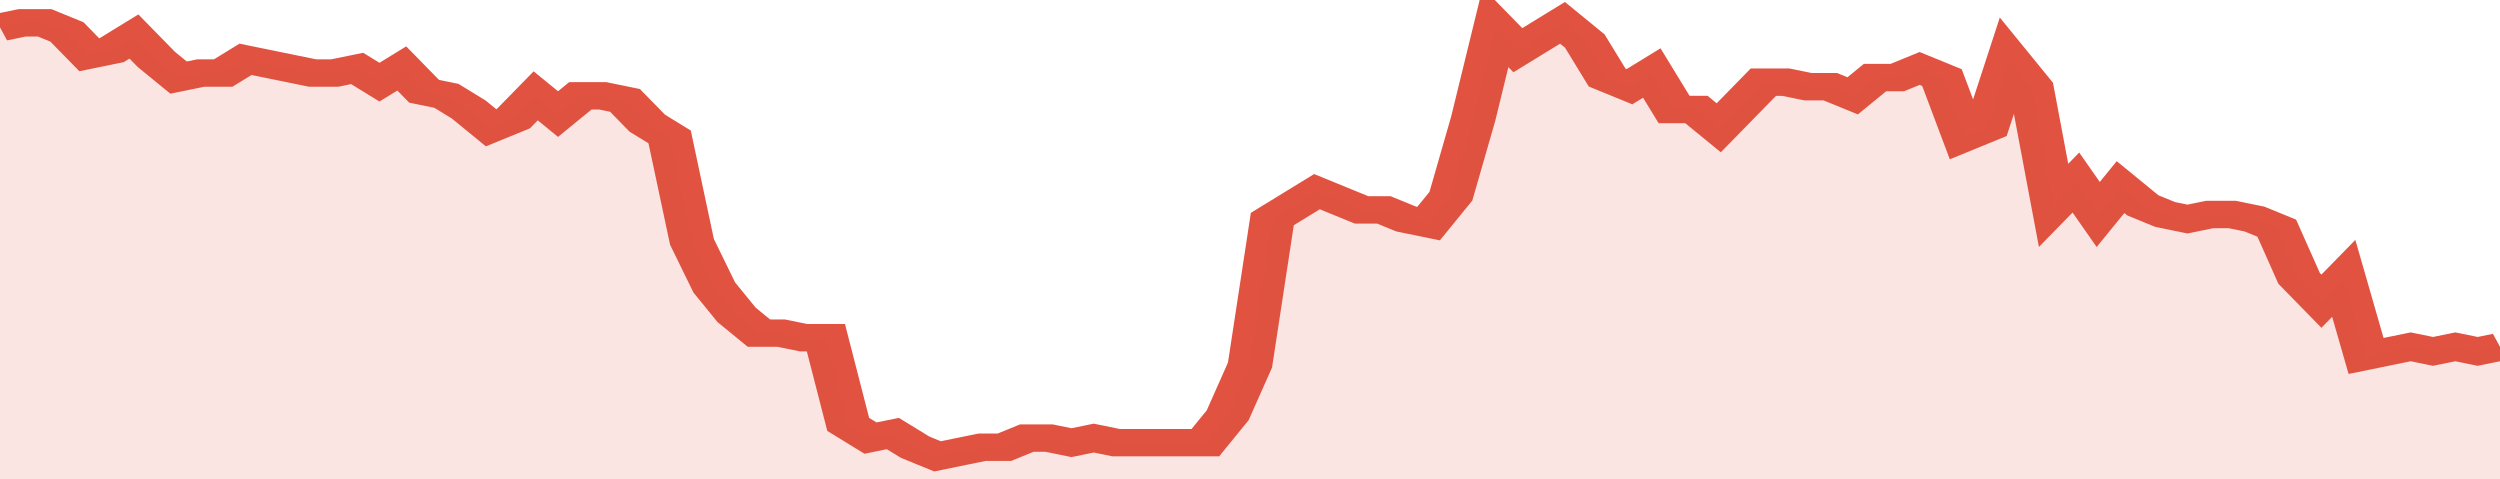
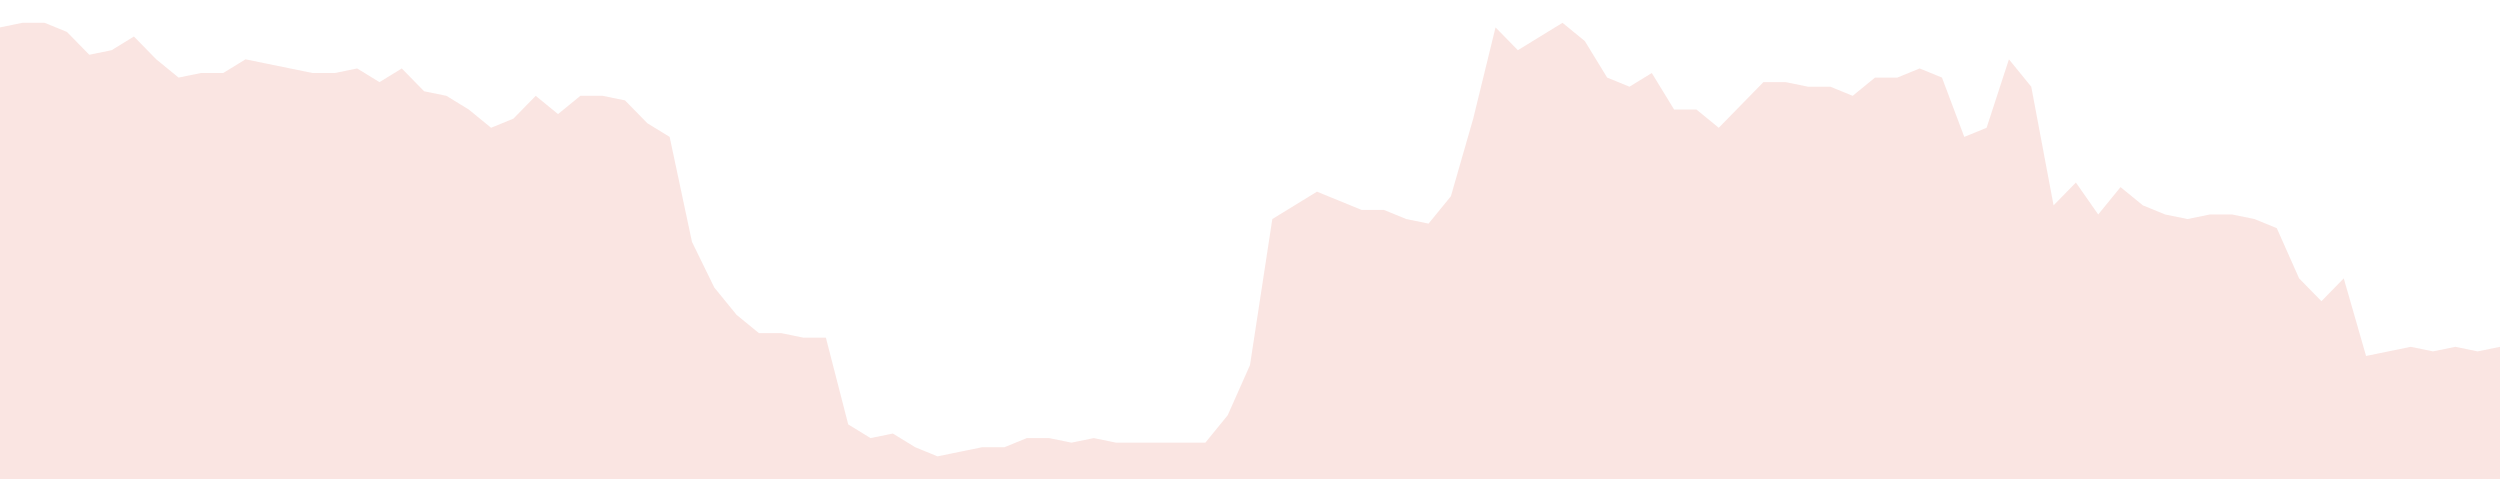
<svg xmlns="http://www.w3.org/2000/svg" viewBox="0 0 336 105" width="120" height="23" preserveAspectRatio="none">
-   <polyline fill="none" stroke="#E15241" stroke-width="6" points="0, 6 3, 5 6, 5 9, 7 12, 12 15, 11 18, 8 21, 13 24, 17 27, 16 30, 16 33, 13 36, 14 39, 15 42, 16 45, 16 48, 15 51, 18 54, 15 57, 20 60, 21 63, 24 66, 28 69, 26 72, 21 75, 25 78, 21 81, 21 84, 22 87, 27 90, 30 93, 53 96, 63 99, 69 102, 73 105, 73 108, 74 111, 74 114, 93 117, 96 120, 95 123, 98 126, 100 129, 99 132, 98 135, 98 138, 96 141, 96 144, 97 147, 96 150, 97 153, 97 156, 97 159, 97 162, 97 165, 91 168, 80 171, 48 174, 45 177, 42 180, 44 183, 46 186, 46 189, 48 192, 49 195, 43 198, 26 201, 6 204, 11 207, 8 210, 5 213, 9 216, 17 219, 19 222, 16 225, 24 228, 24 231, 28 234, 23 237, 18 240, 18 243, 19 246, 19 249, 21 252, 17 255, 17 258, 15 261, 17 264, 30 267, 28 270, 13 273, 19 276, 45 279, 40 282, 47 285, 41 288, 45 291, 47 294, 48 297, 47 300, 47 303, 48 306, 50 309, 61 312, 66 315, 61 318, 78 321, 77 324, 76 327, 77 330, 76 333, 77 336, 76 336, 76 "> </polyline>
  <polygon fill="#E15241" opacity="0.15" points="0, 105 0, 6 3, 5 6, 5 9, 7 12, 12 15, 11 18, 8 21, 13 24, 17 27, 16 30, 16 33, 13 36, 14 39, 15 42, 16 45, 16 48, 15 51, 18 54, 15 57, 20 60, 21 63, 24 66, 28 69, 26 72, 21 75, 25 78, 21 81, 21 84, 22 87, 27 90, 30 93, 53 96, 63 99, 69 102, 73 105, 73 108, 74 111, 74 114, 93 117, 96 120, 95 123, 98 126, 100 129, 99 132, 98 135, 98 138, 96 141, 96 144, 97 147, 96 150, 97 153, 97 156, 97 159, 97 162, 97 165, 91 168, 80 171, 48 174, 45 177, 42 180, 44 183, 46 186, 46 189, 48 192, 49 195, 43 198, 26 201, 6 204, 11 207, 8 210, 5 213, 9 216, 17 219, 19 222, 16 225, 24 228, 24 231, 28 234, 23 237, 18 240, 18 243, 19 246, 19 249, 21 252, 17 255, 17 258, 15 261, 17 264, 30 267, 28 270, 13 273, 19 276, 45 279, 40 282, 47 285, 41 288, 45 291, 47 294, 48 297, 47 300, 47 303, 48 306, 50 309, 61 312, 66 315, 61 318, 78 321, 77 324, 76 327, 77 330, 76 333, 77 336, 76 336, 105 " />
</svg>